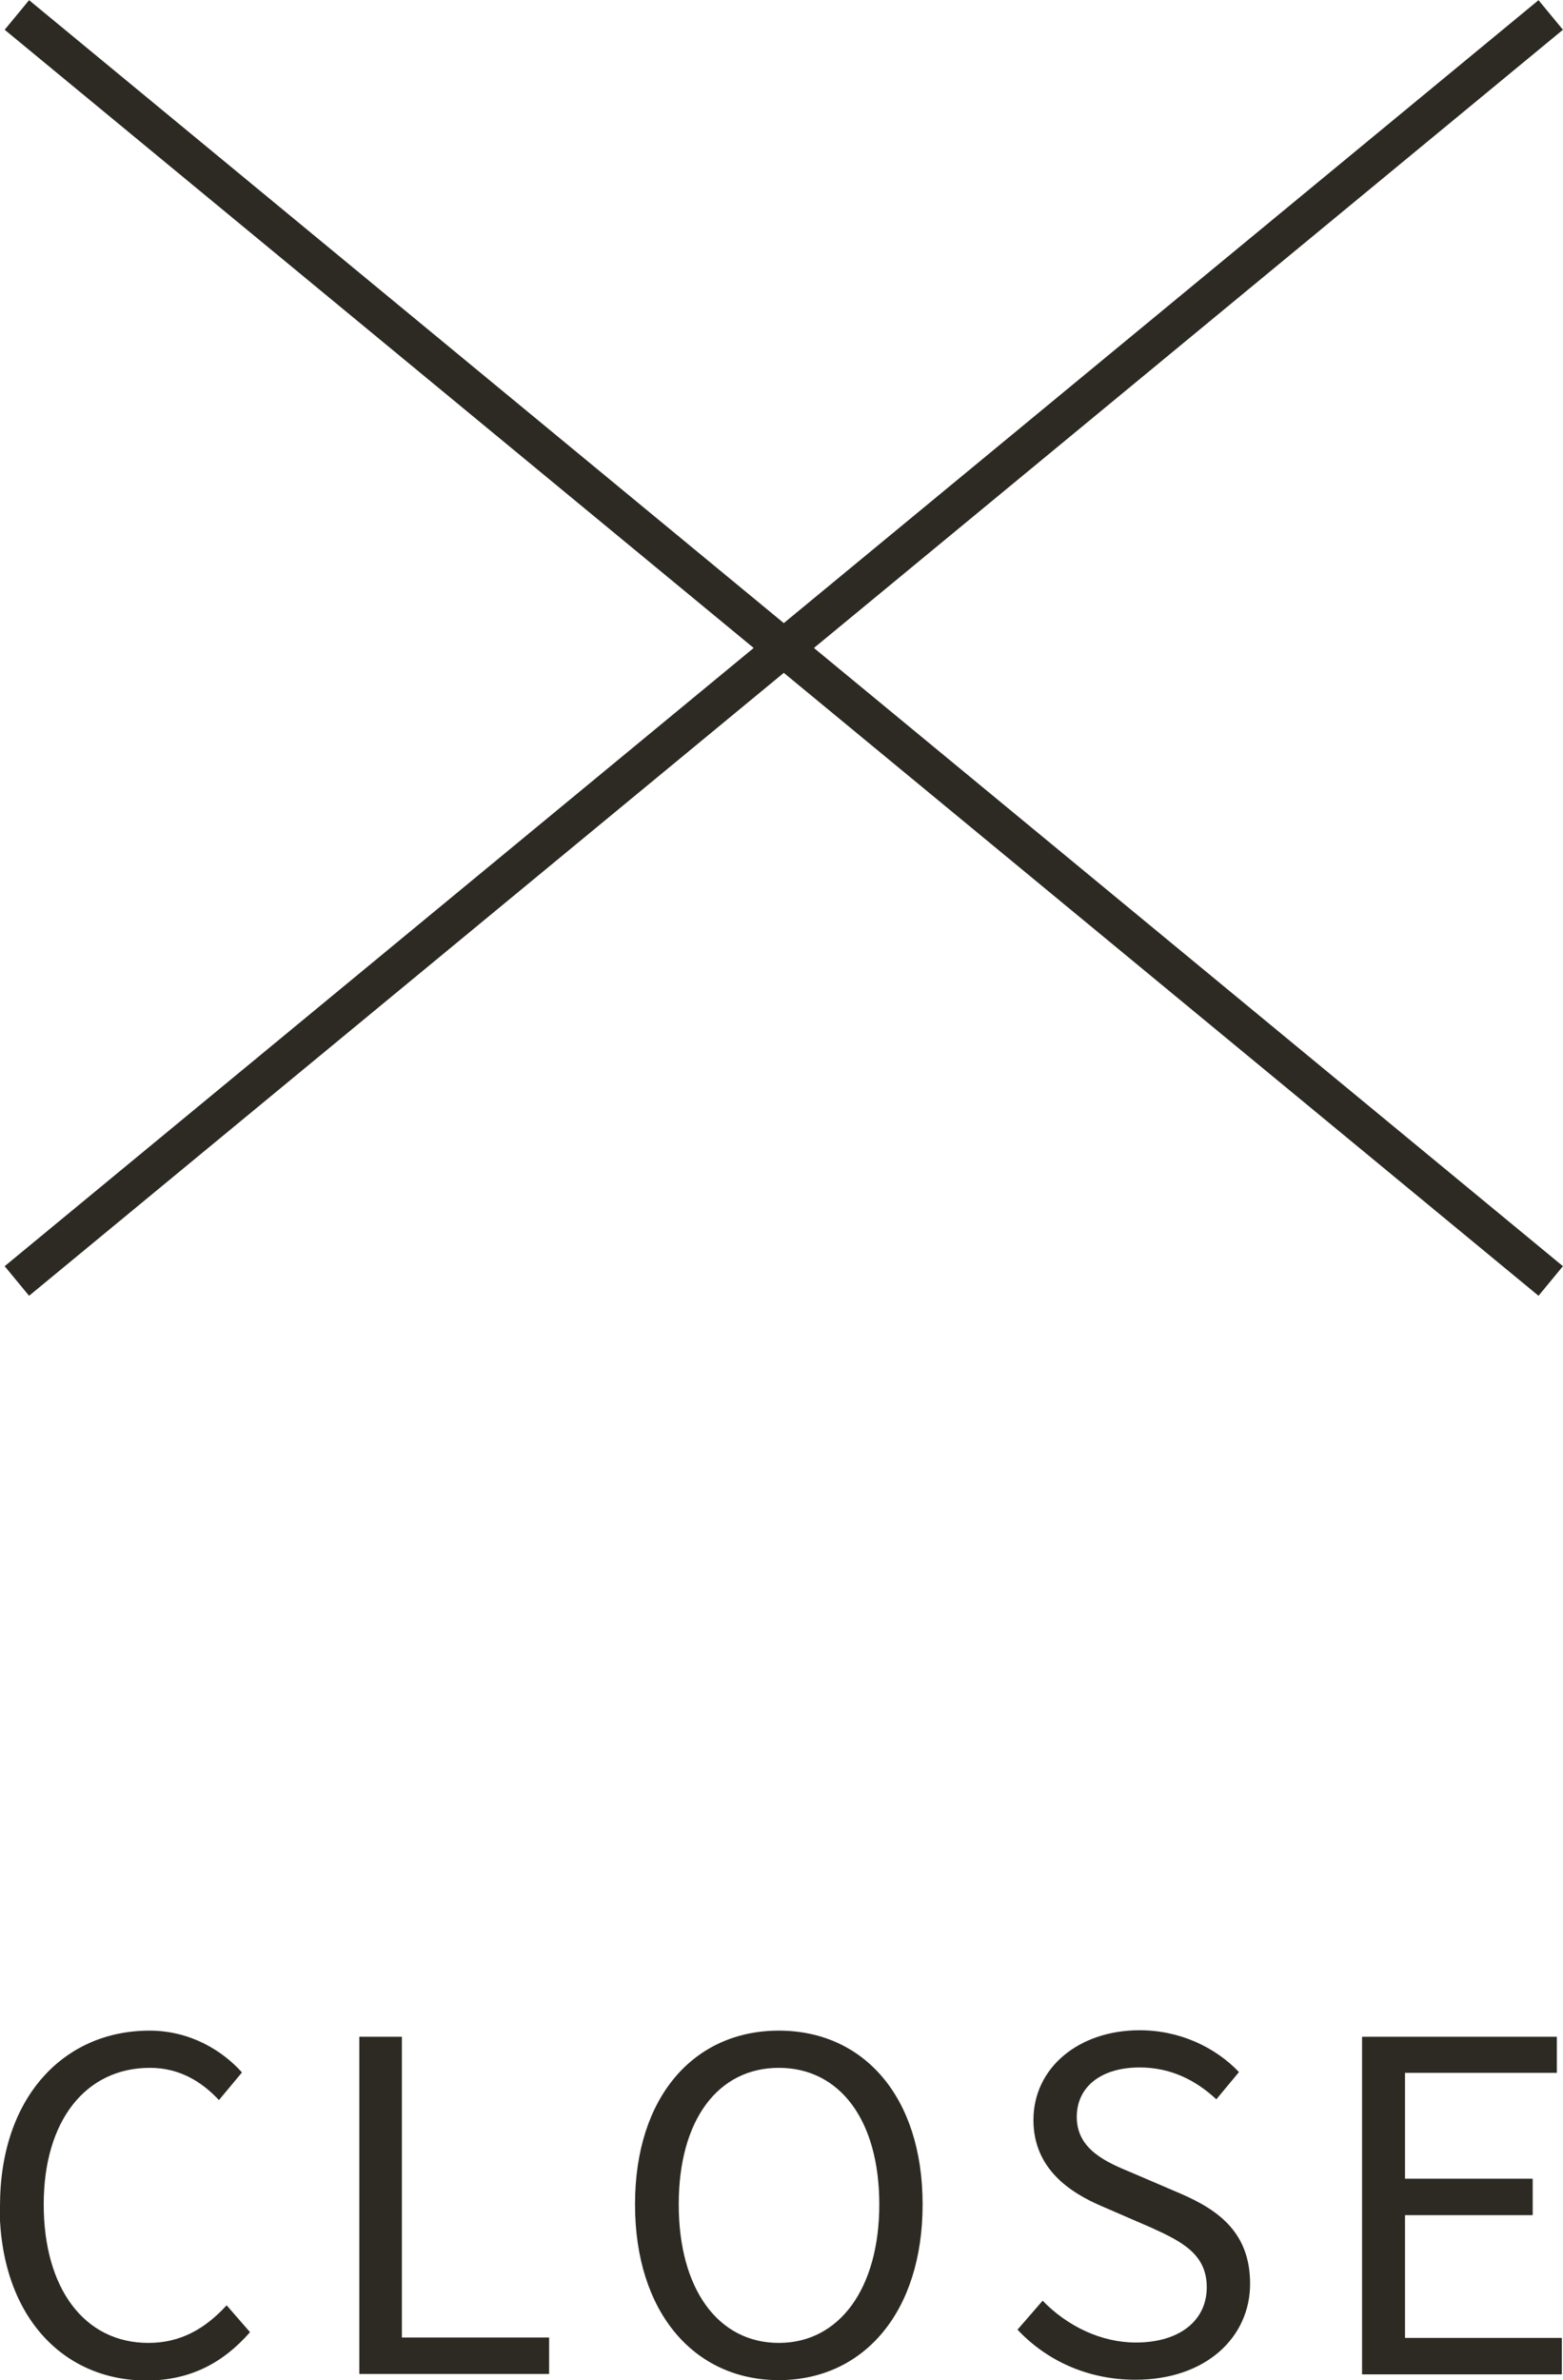
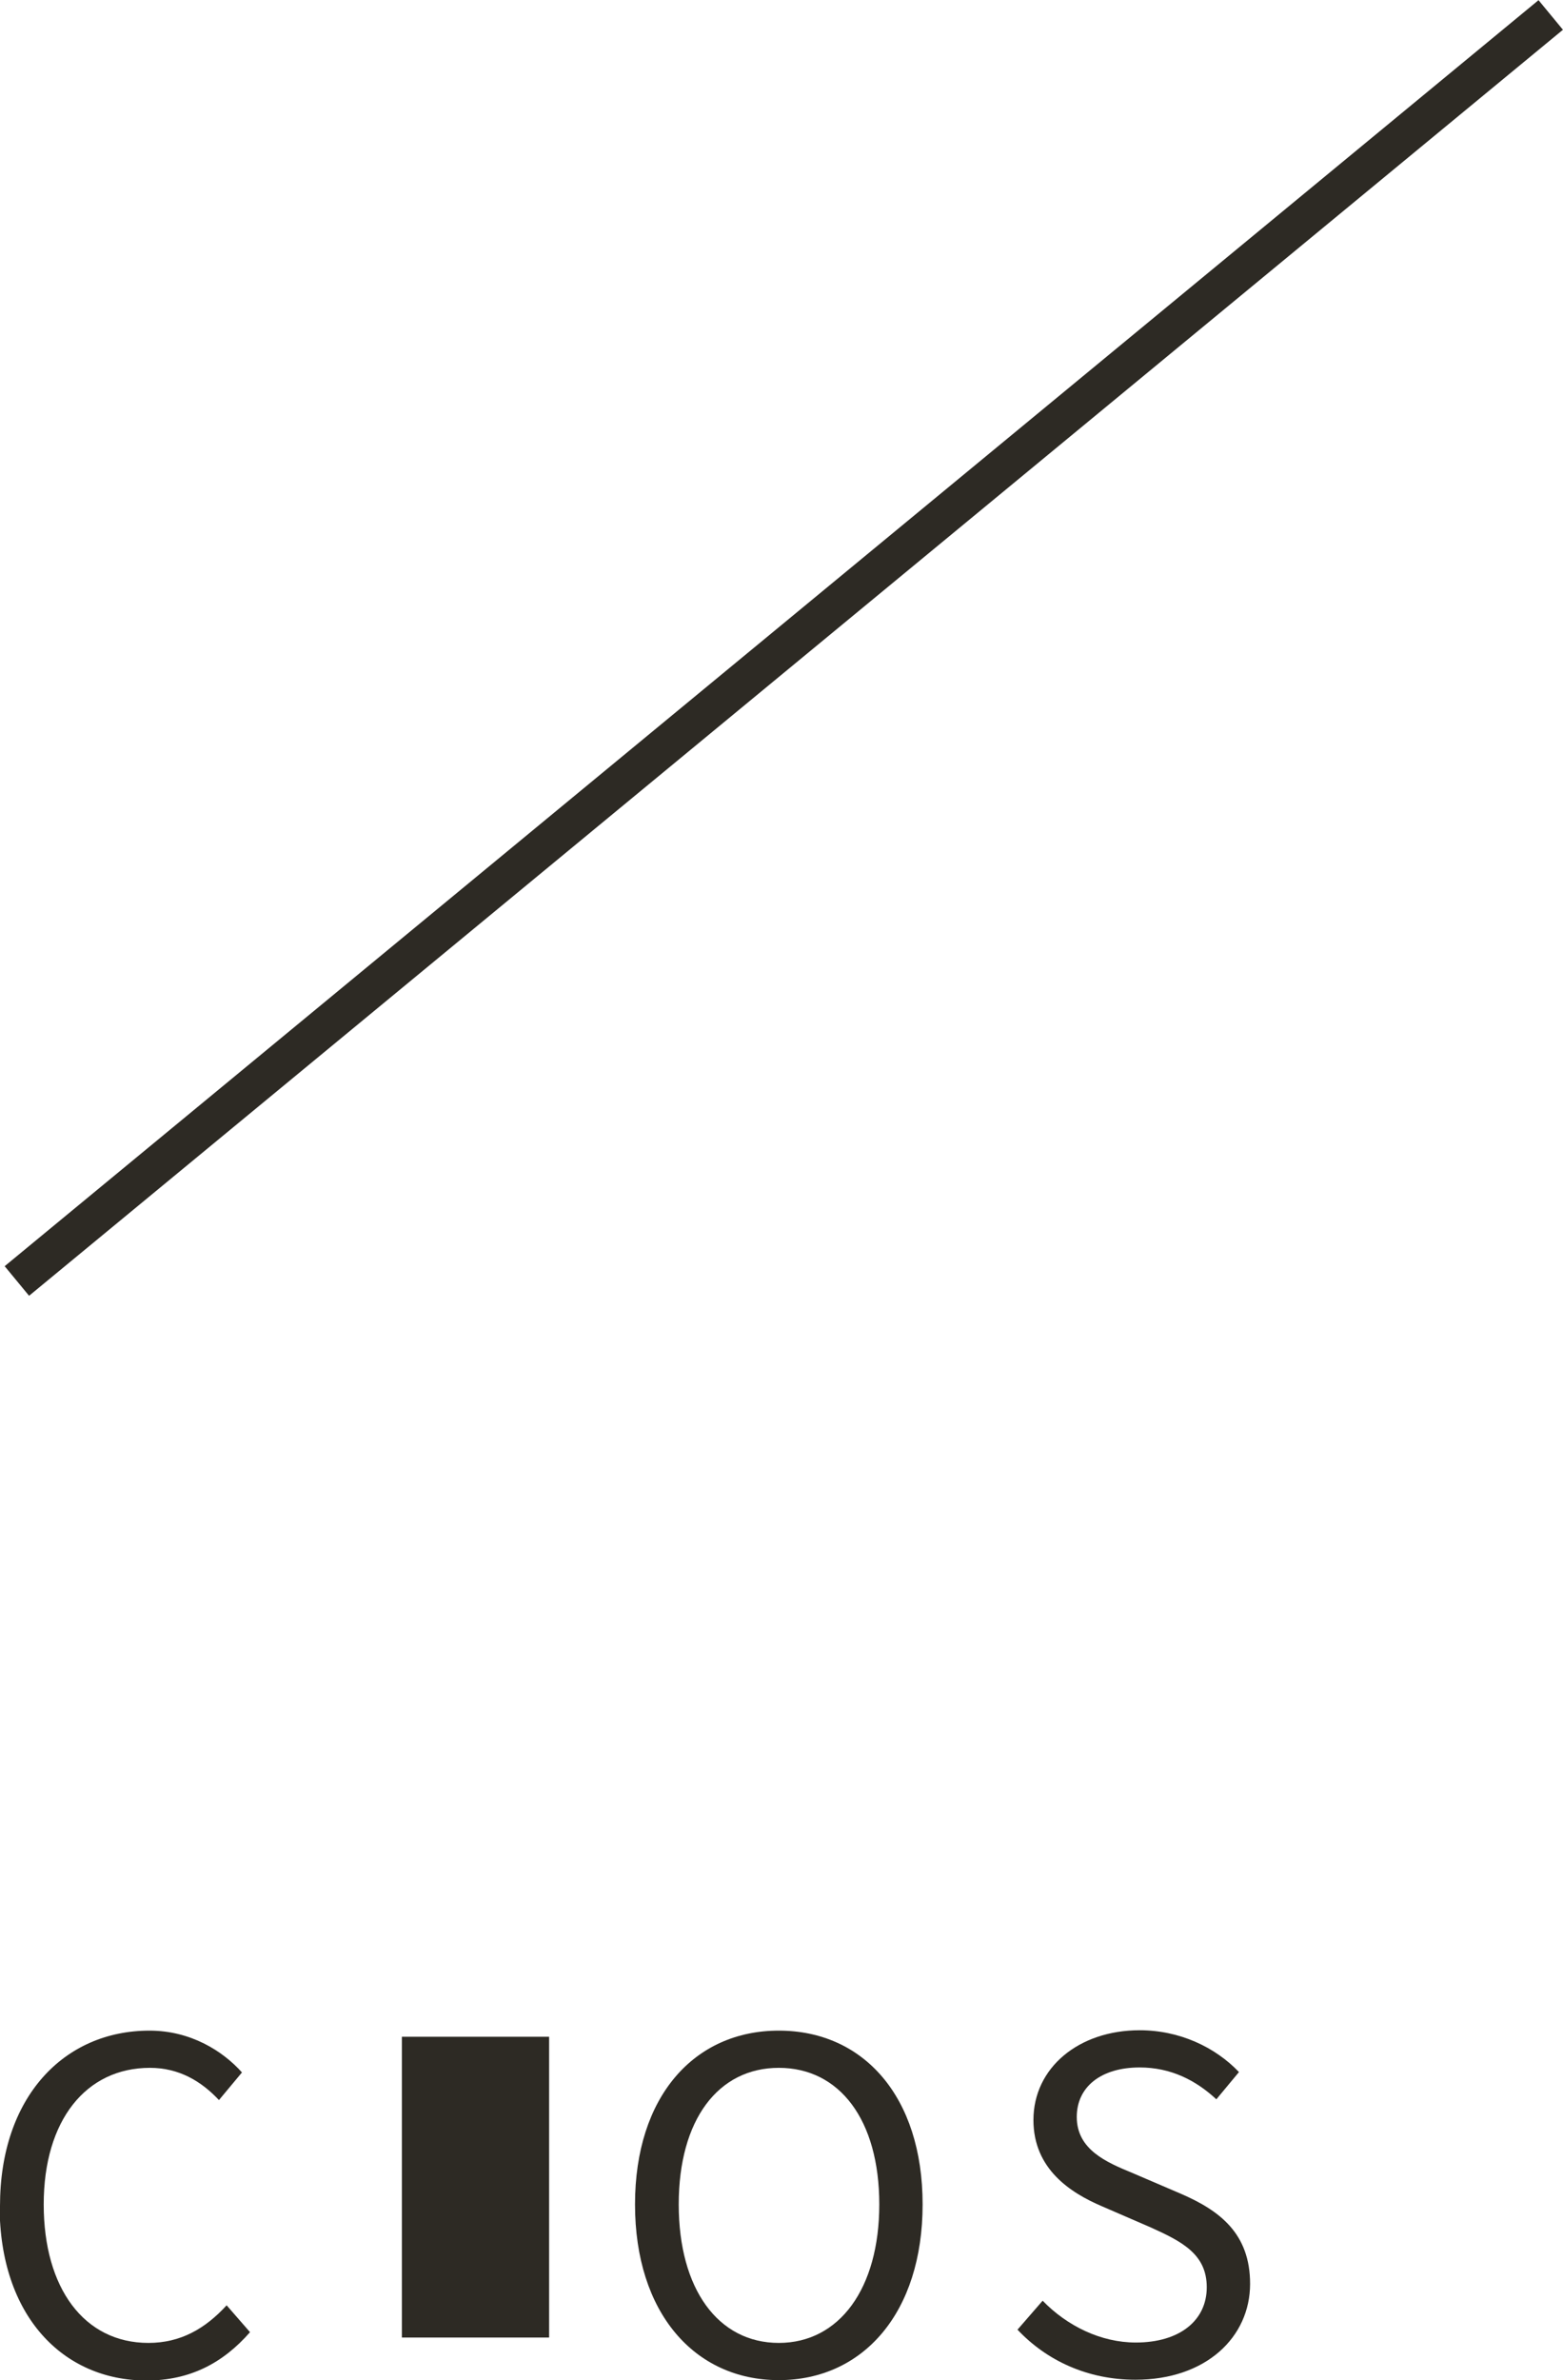
<svg xmlns="http://www.w3.org/2000/svg" id="_レイヤー_2" viewBox="0 0 40.76 62.04">
  <defs>
    <style>.cls-1{fill:#2d2a24;}.cls-2{fill:none;stroke:#2d2a24;stroke-miterlimit:10;}</style>
  </defs>
  <g id="_レイヤー_2-2">
    <g>
-       <line class="cls-2" x1=".44" y1=".39" x2="40.44" y2="33.39" />
      <line class="cls-2" x1="40.44" y1=".39" x2=".44" y2="33.39" />
      <g>
        <path class="cls-1" d="M0,57.5c0-2.84,1.67-4.57,3.9-4.57,1.07,0,1.91,.53,2.41,1.09l-.6,.72c-.46-.49-1.04-.84-1.8-.84-1.67,0-2.77,1.37-2.77,3.56s1.06,3.61,2.73,3.61c.84,0,1.48-.37,2.04-.98l.61,.7c-.7,.8-1.56,1.26-2.7,1.26-2.18,0-3.83-1.69-3.83-4.55Z" />
-         <path class="cls-1" d="M9.36,53.09h1.12v7.84h3.84v.95h-4.95v-8.79Z" />
+         <path class="cls-1" d="M9.36,53.09h1.12v7.84h3.84v.95v-8.79Z" />
        <path class="cls-1" d="M16.56,57.46c0-2.82,1.55-4.53,3.75-4.53s3.75,1.71,3.75,4.53-1.55,4.58-3.75,4.58-3.75-1.76-3.75-4.58Zm6.37,0c0-2.21-1.04-3.56-2.62-3.56s-2.61,1.35-2.61,3.56,1.03,3.61,2.61,3.61,2.62-1.42,2.62-3.61Z" />
        <path class="cls-1" d="M26.53,60.73l.66-.76c.64,.66,1.52,1.09,2.43,1.09,1.15,0,1.85-.58,1.85-1.44s-.64-1.19-1.46-1.56l-1.27-.55c-.82-.35-1.79-.97-1.79-2.25,0-1.36,1.18-2.34,2.77-2.34,1.04,0,1.97,.44,2.59,1.09l-.59,.71c-.54-.5-1.19-.83-2-.83-1,0-1.64,.5-1.64,1.29,0,.85,.77,1.18,1.45,1.46l1.26,.54c1.02,.44,1.81,1.04,1.81,2.35,0,1.39-1.15,2.5-2.99,2.5-1.25,0-2.32-.5-3.08-1.31Z" />
-         <path class="cls-1" d="M35.53,53.09h5.07v.94h-3.96v2.76h3.33v.95h-3.33v3.2h4.09v.95h-5.21v-8.79Z" />
      </g>
    </g>
  </g>
</svg>